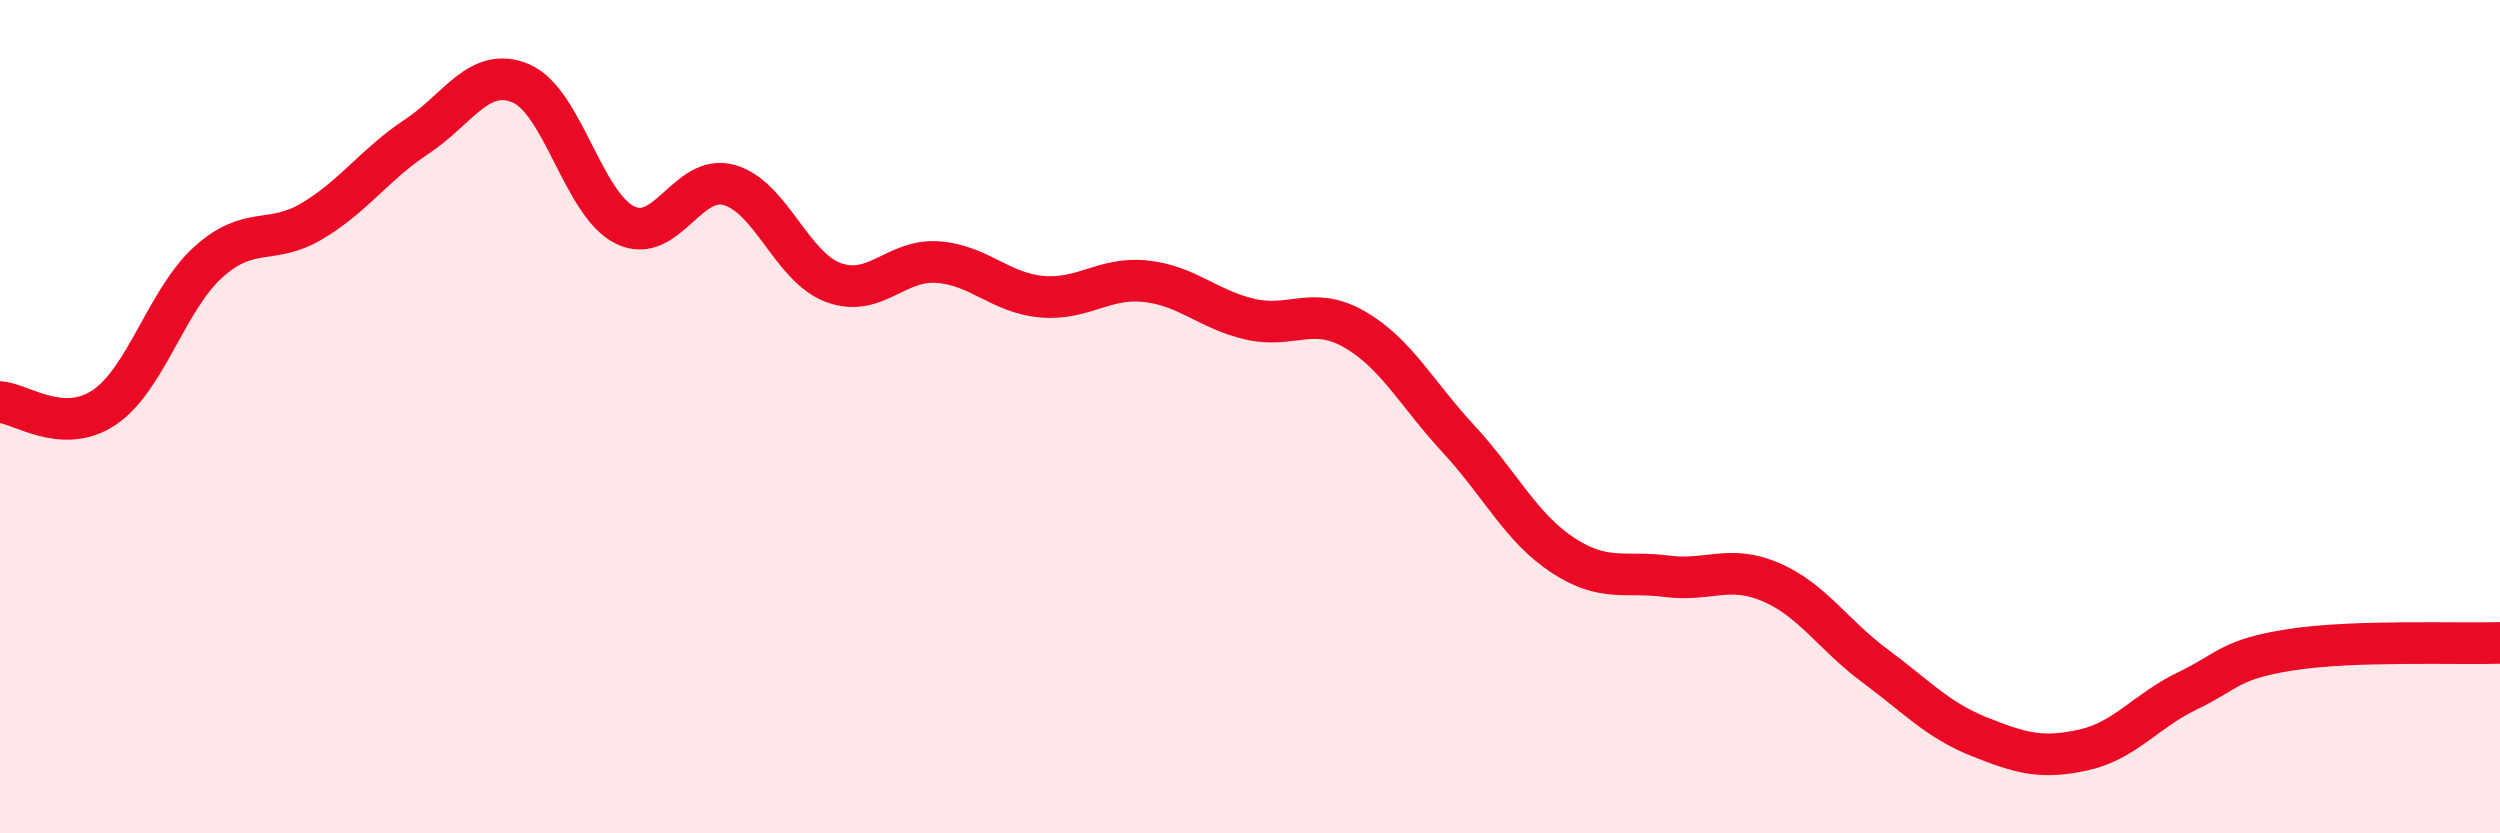
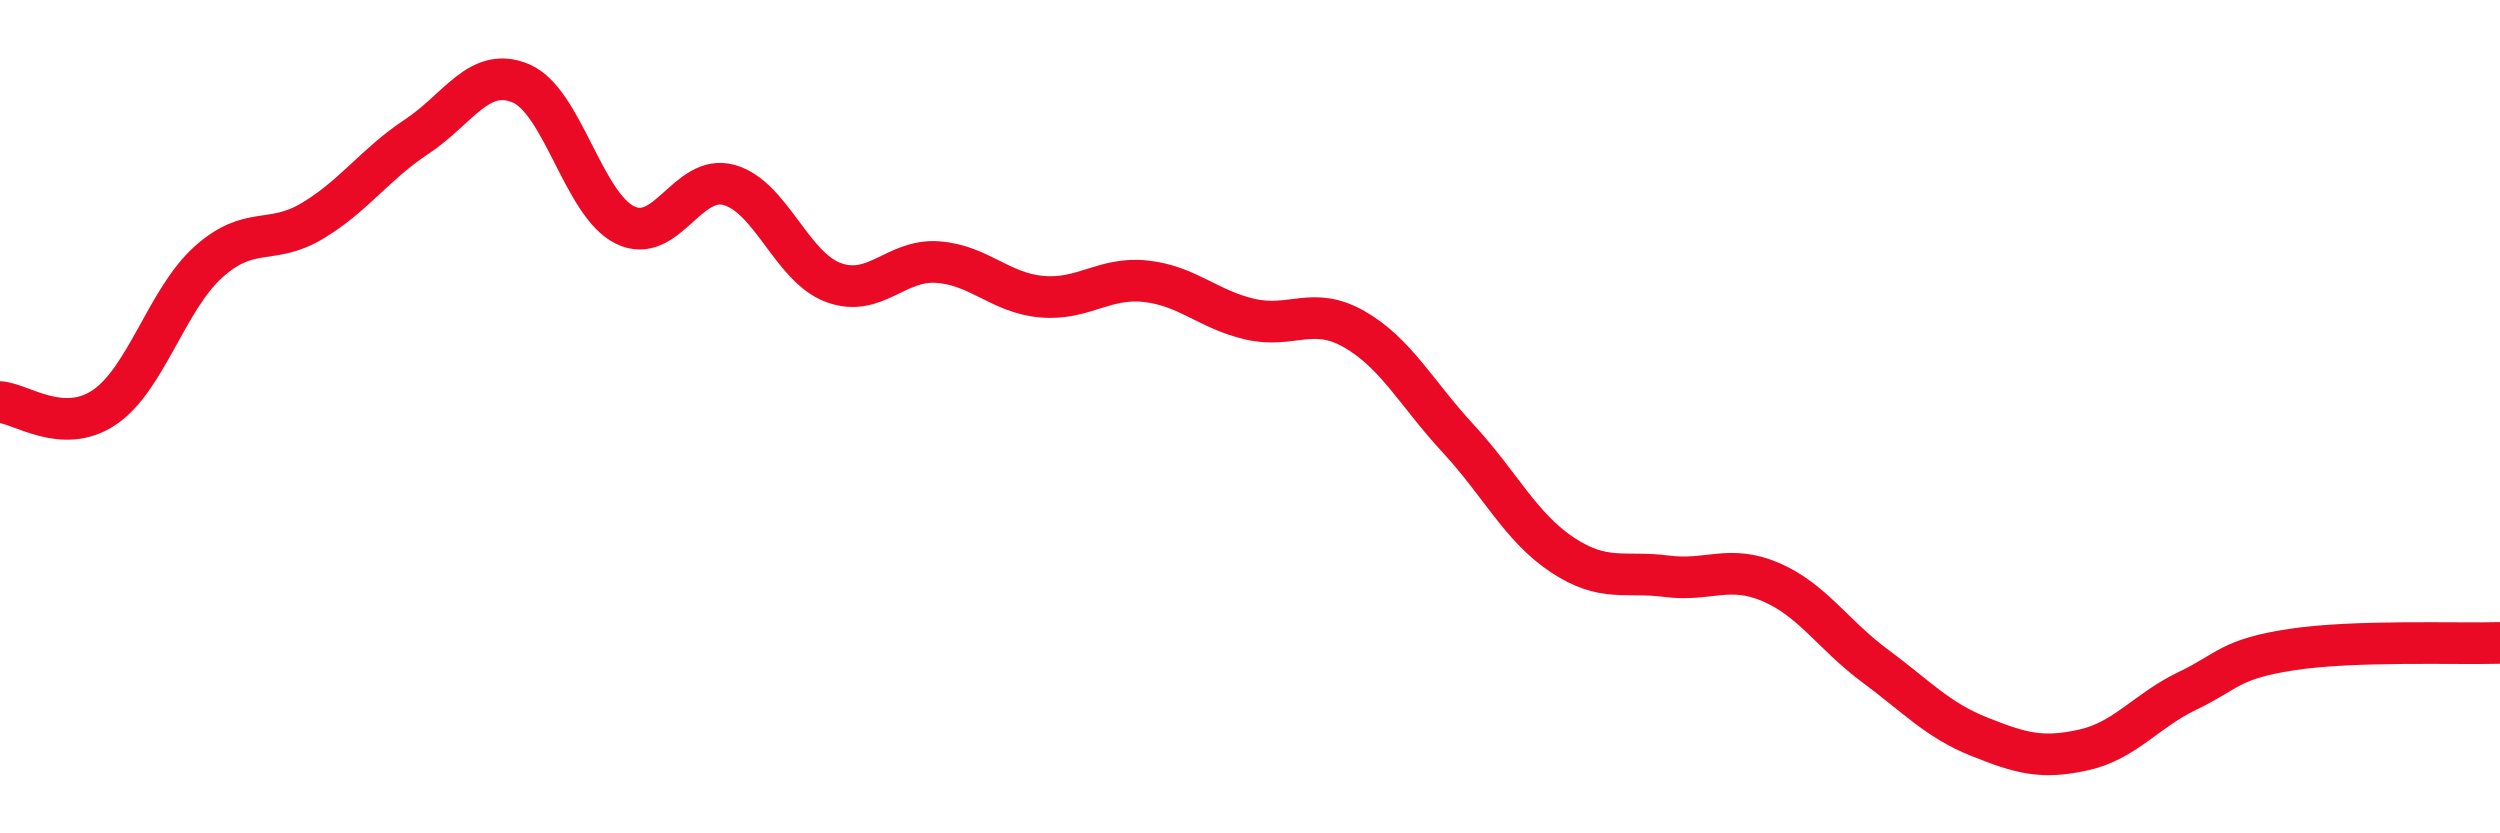
<svg xmlns="http://www.w3.org/2000/svg" width="60" height="20" viewBox="0 0 60 20">
-   <path d="M 0,9.65 C 0.5,9.68 1.5,10.45 2.5,9.78 C 3.5,9.11 4,7.19 5,6.29 C 6,5.39 6.5,5.9 7.5,5.3 C 8.5,4.7 9,3.94 10,3.28 C 11,2.62 11.5,1.58 12.5,2 C 13.5,2.42 14,4.91 15,5.4 C 16,5.89 16.5,4.16 17.5,4.44 C 18.5,4.72 19,6.41 20,6.78 C 21,7.15 21.5,6.22 22.5,6.29 C 23.5,6.36 24,7.03 25,7.12 C 26,7.21 26.5,6.64 27.5,6.75 C 28.5,6.86 29,7.43 30,7.66 C 31,7.89 31.5,7.33 32.5,7.9 C 33.5,8.47 34,9.45 35,10.53 C 36,11.61 36.5,12.66 37.5,13.32 C 38.5,13.98 39,13.7 40,13.83 C 41,13.96 41.5,13.54 42.5,13.97 C 43.5,14.4 44,15.24 45,15.98 C 46,16.72 46.5,17.28 47.5,17.68 C 48.5,18.08 49,18.22 50,18 C 51,17.78 51.5,17.06 52.5,16.58 C 53.5,16.1 53.5,15.82 55,15.59 C 56.5,15.36 59,15.46 60,15.43L60 20L0 20Z" fill="#EB0A25" opacity="0.1" stroke-linecap="round" stroke-linejoin="round" />
  <path d="M 0,9.65 C 0.5,9.68 1.5,10.45 2.5,9.78 C 3.5,9.11 4,7.19 5,6.29 C 6,5.39 6.5,5.9 7.5,5.3 C 8.5,4.7 9,3.94 10,3.28 C 11,2.62 11.5,1.58 12.5,2 C 13.5,2.42 14,4.91 15,5.4 C 16,5.89 16.5,4.16 17.5,4.44 C 18.5,4.72 19,6.41 20,6.78 C 21,7.15 21.5,6.22 22.5,6.29 C 23.5,6.36 24,7.03 25,7.12 C 26,7.21 26.5,6.64 27.5,6.75 C 28.5,6.86 29,7.43 30,7.66 C 31,7.89 31.5,7.33 32.5,7.9 C 33.5,8.47 34,9.45 35,10.53 C 36,11.61 36.5,12.66 37.5,13.32 C 38.5,13.98 39,13.7 40,13.83 C 41,13.96 41.5,13.54 42.5,13.97 C 43.5,14.4 44,15.24 45,15.98 C 46,16.72 46.5,17.28 47.5,17.68 C 48.5,18.08 49,18.22 50,18 C 51,17.78 51.5,17.06 52.5,16.58 C 53.5,16.1 53.5,15.82 55,15.59 C 56.5,15.36 59,15.46 60,15.43" stroke="#EB0A25" stroke-width="1" fill="none" stroke-linecap="round" stroke-linejoin="round" />
</svg>